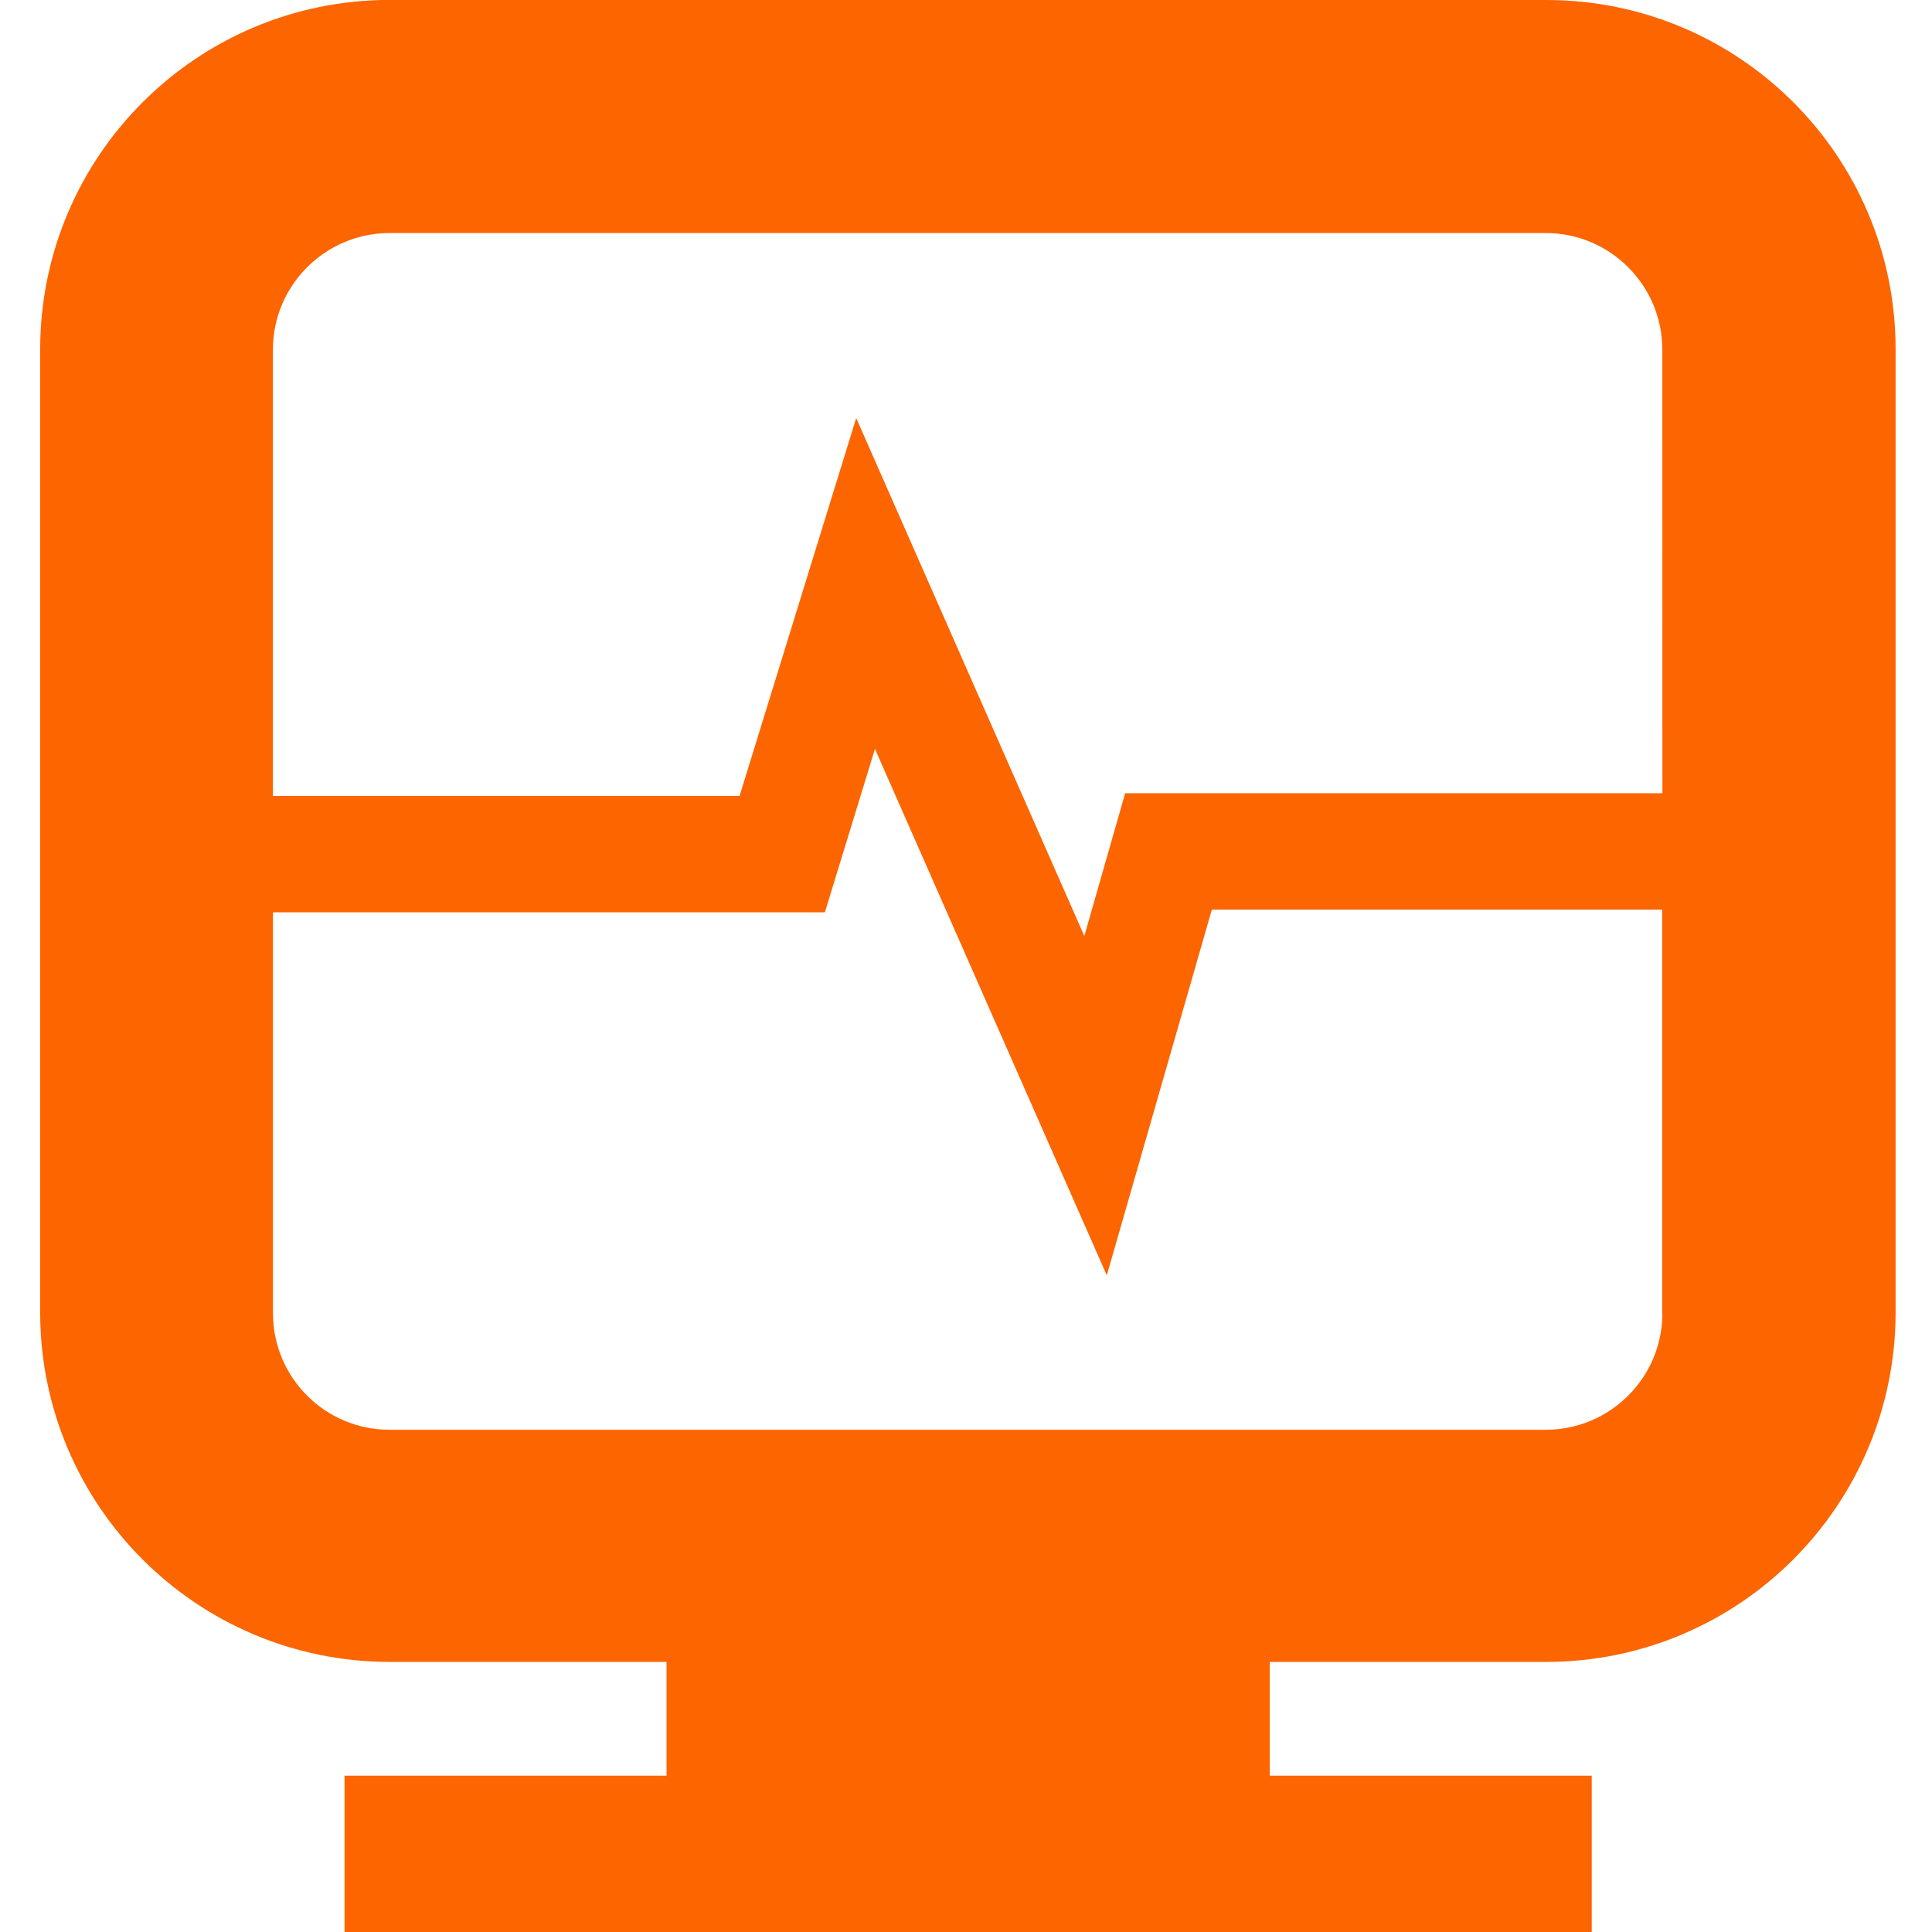
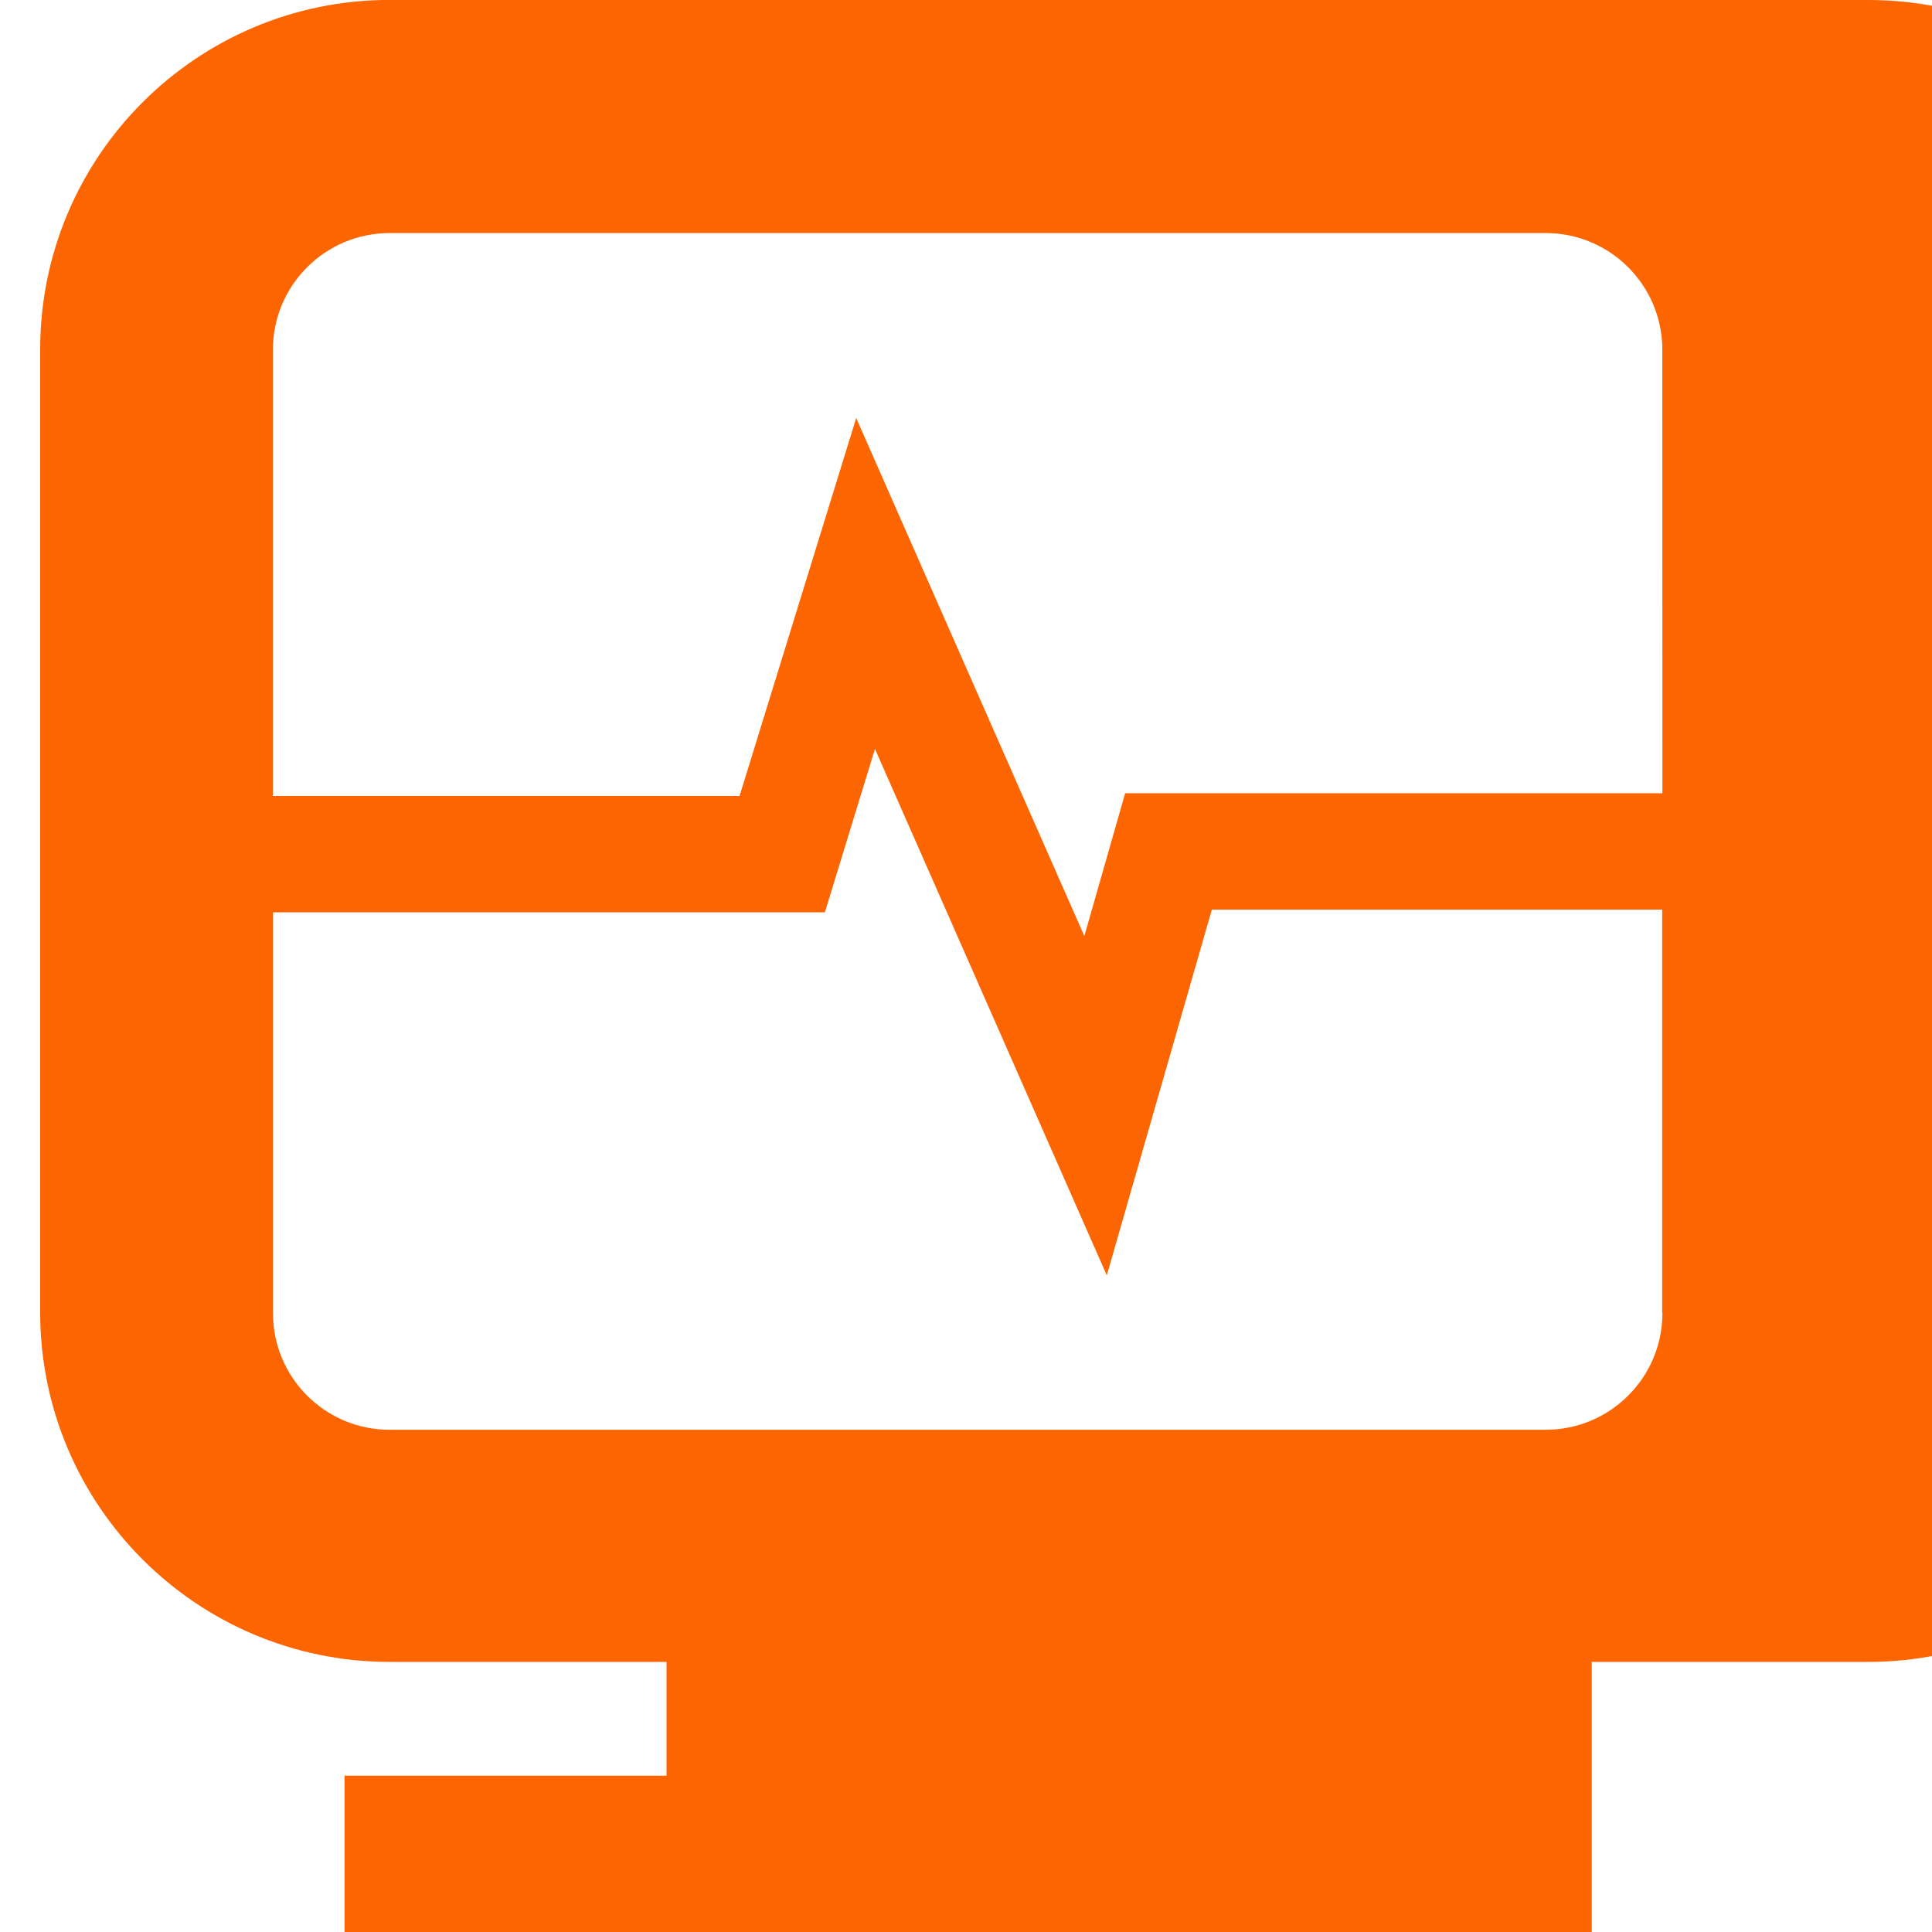
<svg xmlns="http://www.w3.org/2000/svg" fill="#fc6500" width="800px" height="800px" viewBox="-0.5 0 24 24">
-   <path d="m18.702-.001h-14.362c-2.397.001-4.339 1.944-4.341 4.34v11.964c.001 2.397 1.944 4.34 4.341 4.342h3.44v1.413h-4v1.942h15.493v-1.942h-4v-1.413h3.434c2.397-.001 4.339-1.944 4.341-4.341v-11.964s0-.001 0-.002c0-2.396-1.942-4.338-4.338-4.338-.002 0-.005 0-.007 0zm1.449 16.312v.001c0 .8-.649 1.449-1.449 1.449h-14.362-.001c-.8 0-1.448-.648-1.448-1.448v-.001-4.979h6.856l.622-2.03 2.88 6.54 1.305-4.544h5.594v5.014zm0-6.457h-6.674l-.507 1.774-2.834-6.435-1.449 4.695h-5.797v-5.543c0-.8.649-1.449 1.449-1.45h14.362c.8 0 1.449.649 1.449 1.449v.001z" />
+   <path d="m18.702-.001h-14.362c-2.397.001-4.339 1.944-4.341 4.34v11.964c.001 2.397 1.944 4.34 4.341 4.342h3.44v1.413h-4v1.942h15.493v-1.942v-1.413h3.434c2.397-.001 4.339-1.944 4.341-4.341v-11.964s0-.001 0-.002c0-2.396-1.942-4.338-4.338-4.338-.002 0-.005 0-.007 0zm1.449 16.312v.001c0 .8-.649 1.449-1.449 1.449h-14.362-.001c-.8 0-1.448-.648-1.448-1.448v-.001-4.979h6.856l.622-2.03 2.88 6.54 1.305-4.544h5.594v5.014zm0-6.457h-6.674l-.507 1.774-2.834-6.435-1.449 4.695h-5.797v-5.543c0-.8.649-1.449 1.449-1.45h14.362c.8 0 1.449.649 1.449 1.449v.001z" />
</svg>